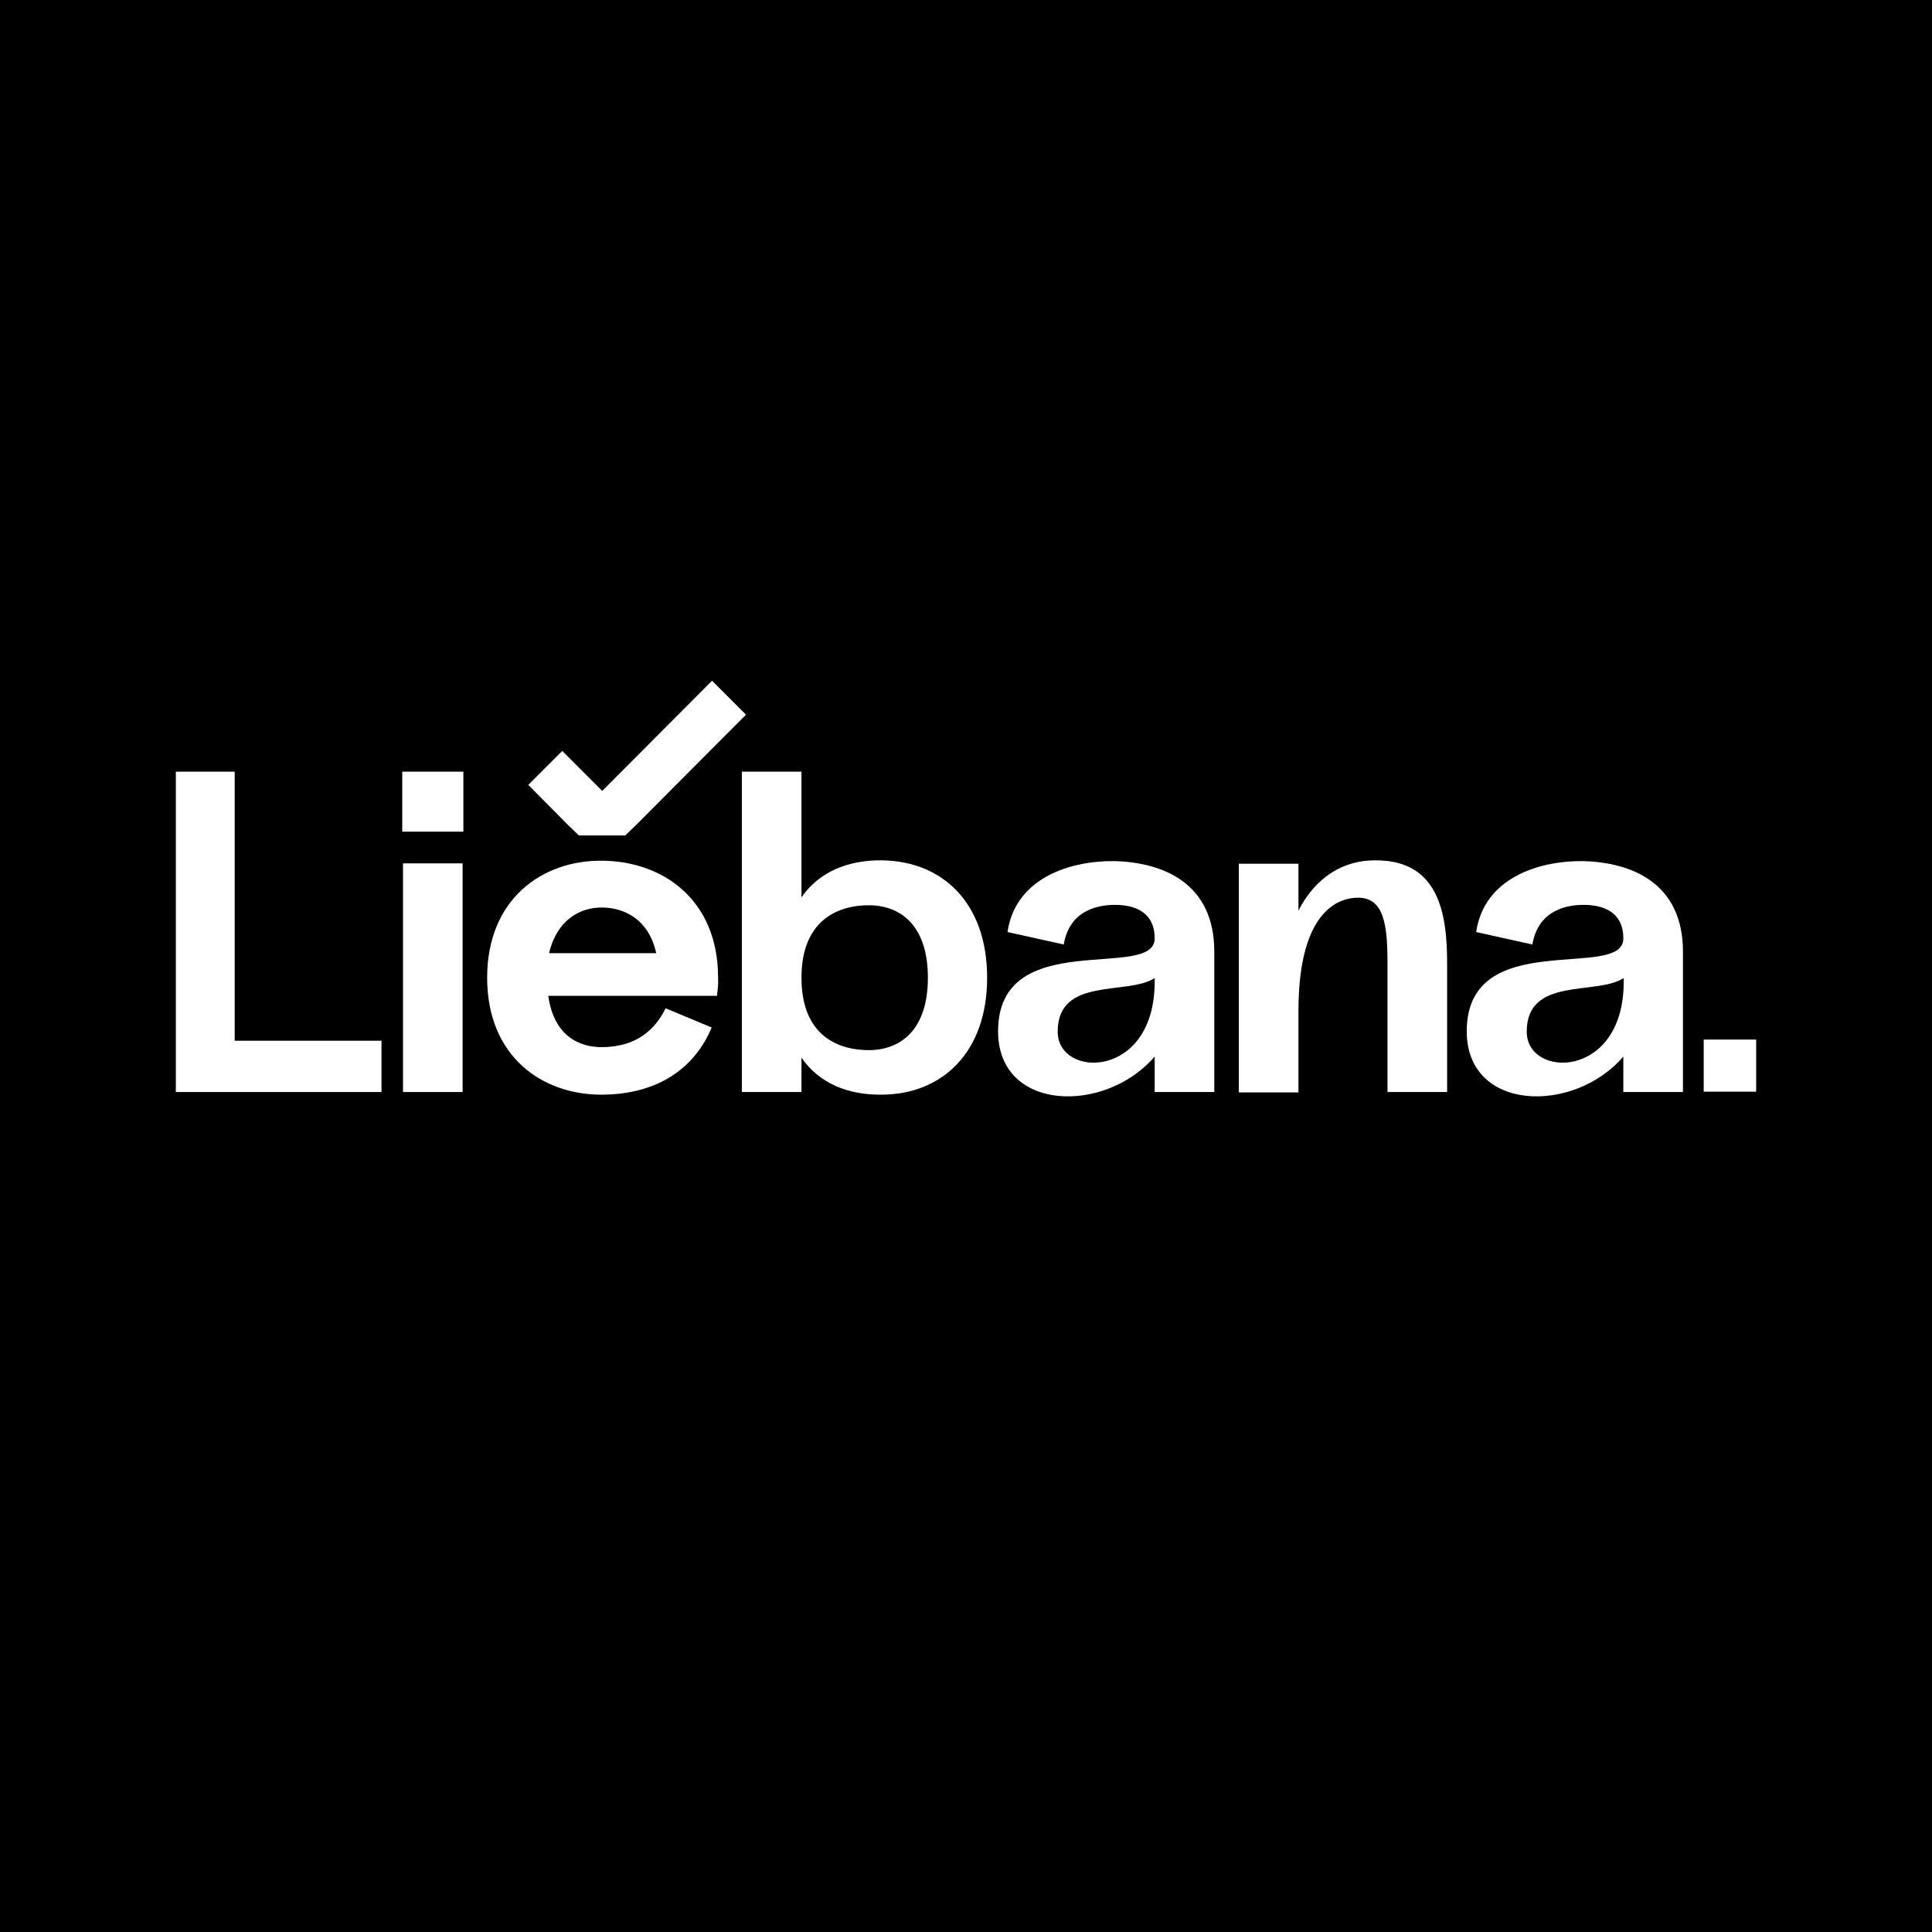
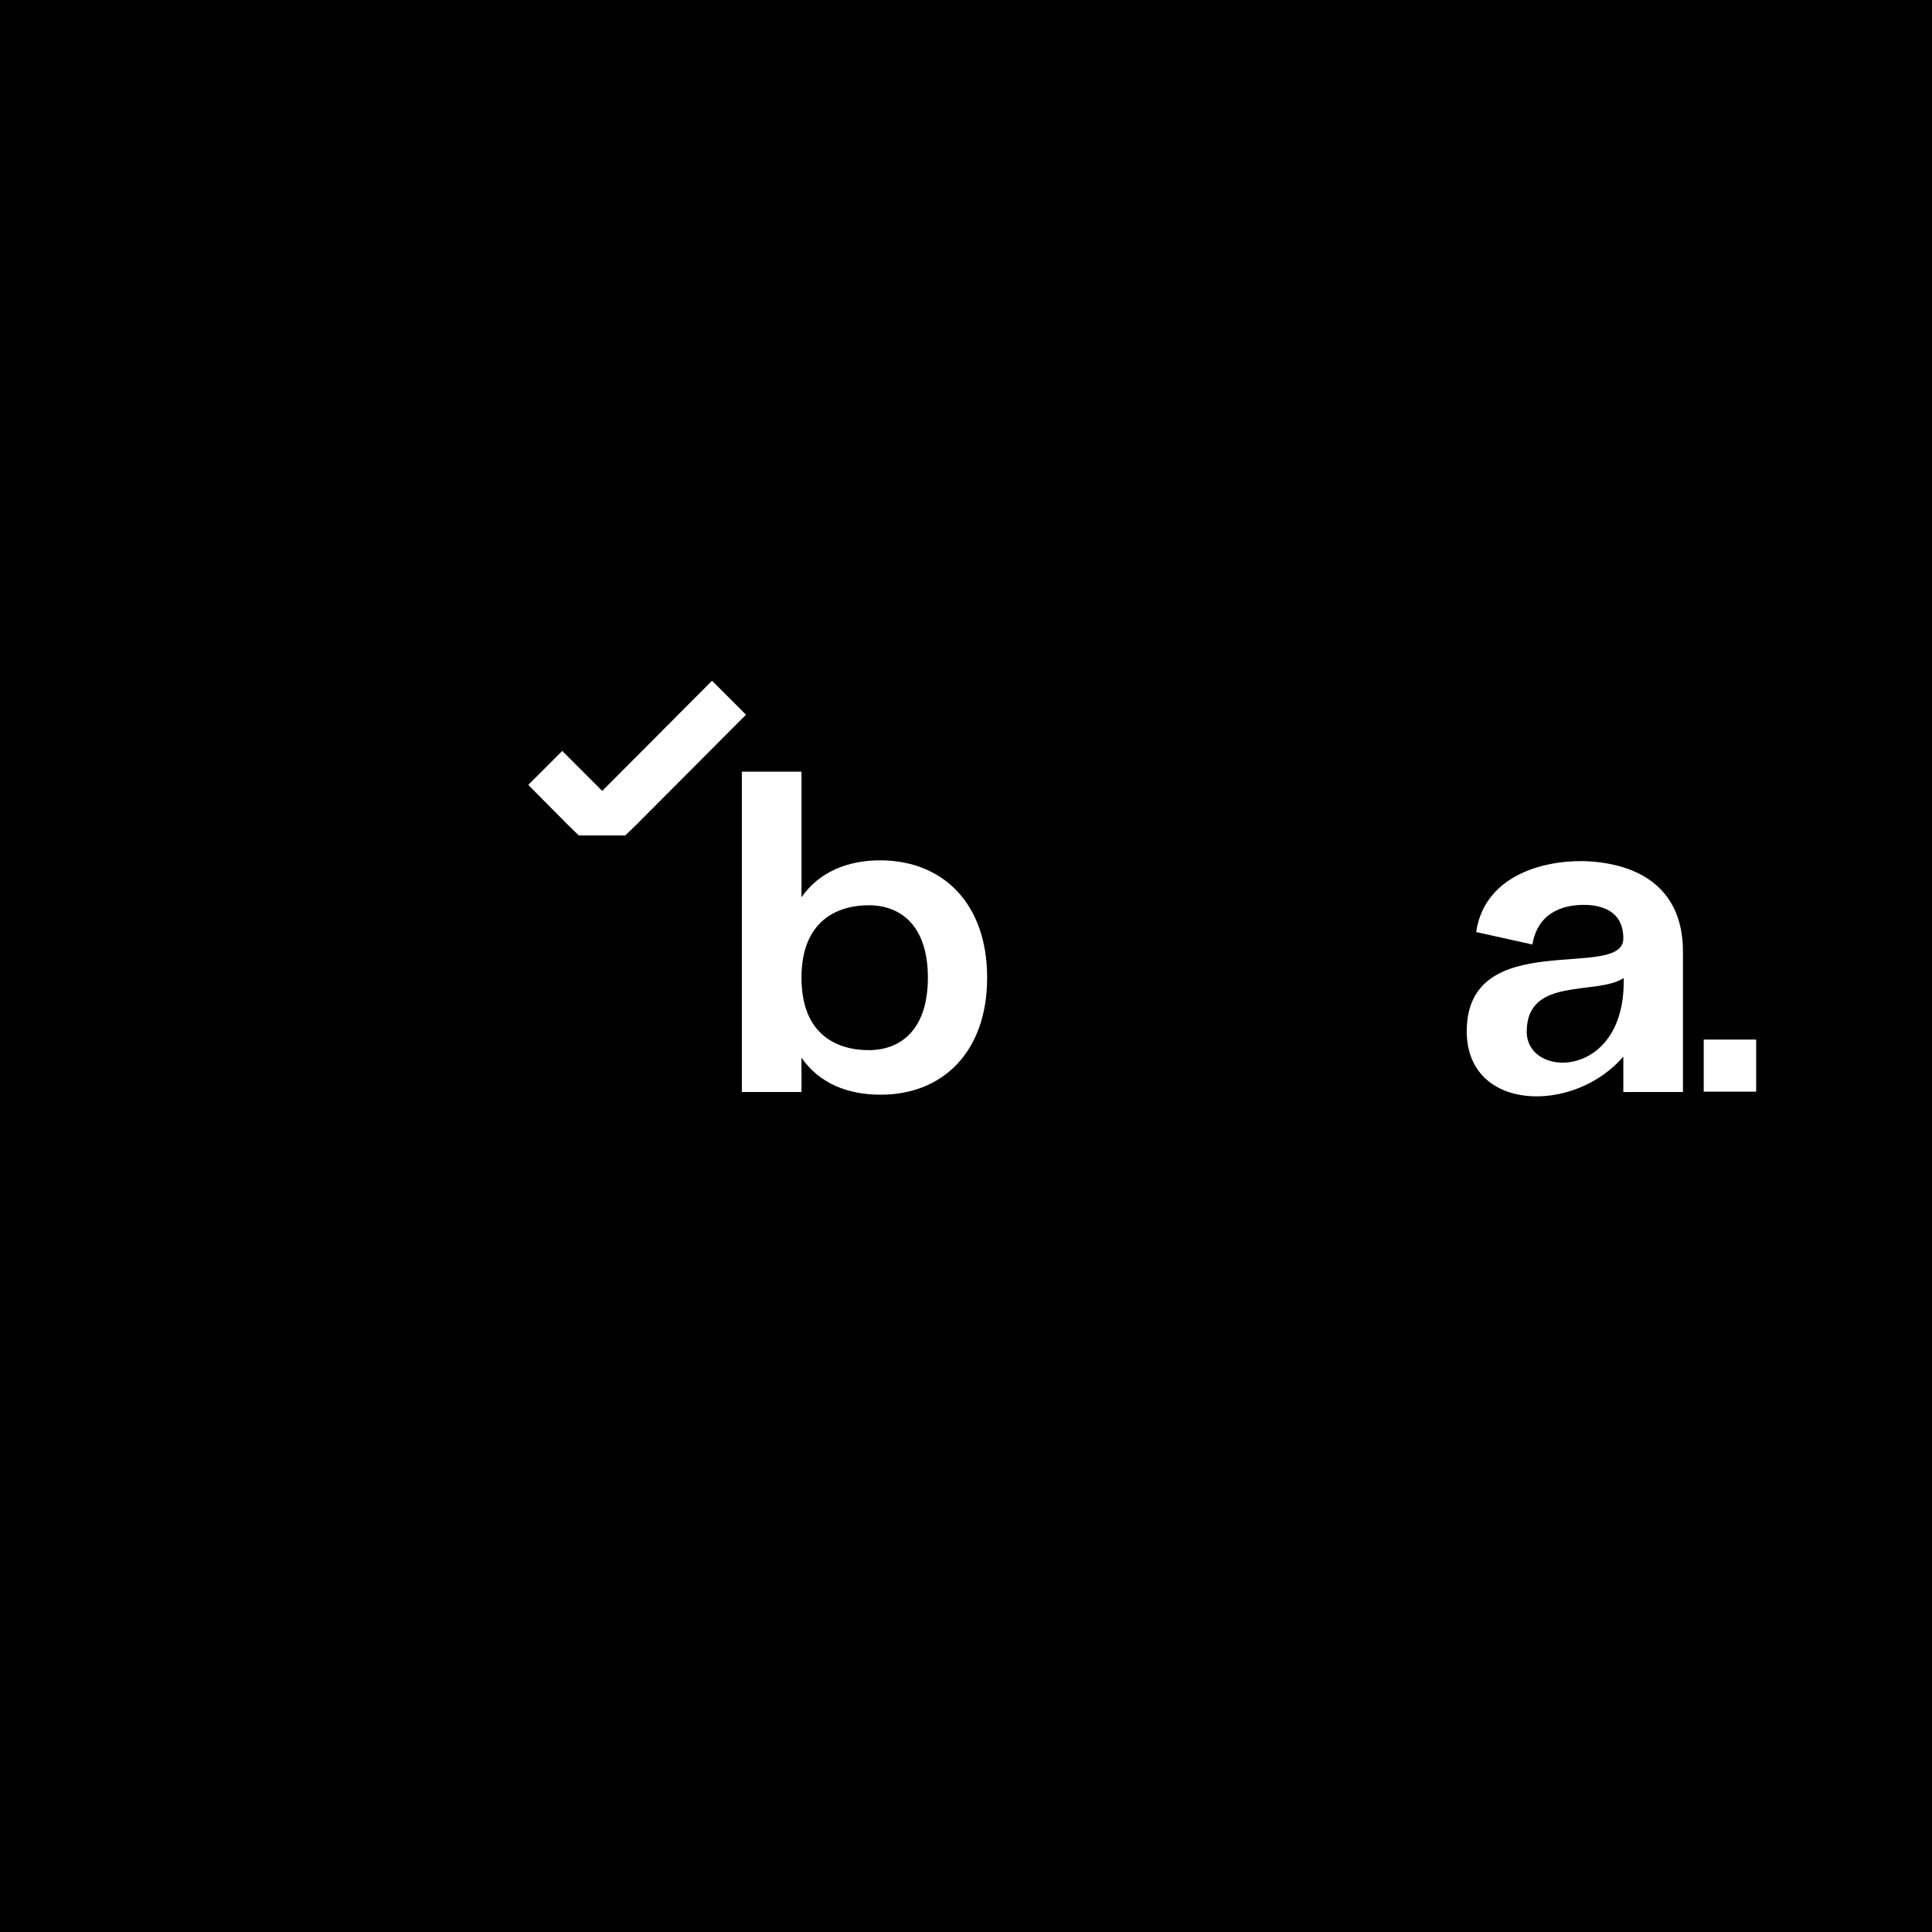
<svg xmlns="http://www.w3.org/2000/svg" id="Capa_1" x="0px" y="0px" viewBox="0 0 512 512" style="enable-background:new 0 0 512 512;" xml:space="preserve">
  <style type="text/css">	.st0{fill:#FFFFFF;}</style>
  <rect x="0" y="0" width="512" height="512" />
  <g>
    <g>
      <g>
-         <path class="st0" d="M101.1,275.8v13.6H46.6v-84.9h15.6v71.3H101.1z" />
-         <path class="st0" d="M106.6,204.5h16.2v15.9h-16.2V204.5z M122.6,289.4v-60.6h-15.8v60.6H122.6z" />
-         <path class="st0" d="M190,263.9h-44.7c1.5,10.8,8.4,13.7,14.4,13.6c7-0.1,13-2.8,16.7-10.3l12.2,5.1c-4.6,11-14.5,17.7-29,17.8     c-15.9,0.1-30.5-10.1-30.5-31s14.7-31.2,30.5-31c15.8,0.1,30.7,10.1,30.7,31C190.4,260.8,190.2,262.3,190,263.9z M145.5,252.6     h28.4c-1.9-8.7-8.1-12-14.2-12.1C153.7,240.4,147.6,243.8,145.5,252.6z" />
        <path class="st0" d="M261.6,259.1c0,19.8-11.9,30.9-27.9,31c-9,0.1-16.6-3-21.3-9.8v9.1h-15.8v-84.9h15.8v33.3     c4.7-6.8,12.4-9.9,21.3-9.8C249.8,228.2,261.6,239.3,261.6,259.1z M245.9,259.1c0-13.3-6.7-19-15.3-19.2     c-8.7-0.1-18.2,4.1-18.2,19.2c0,15.2,9.5,19.3,18.2,19.2C239.2,278.1,245.9,272.4,245.9,259.1z" />
-         <path class="st0" d="M321.8,252.2v37.2H306V280c-13.1,15.3-41.5,14.7-41.5-6.7c0-28,41.5-13.2,41.5-24.6c0-7.4-5.9-8.9-10.5-8.9     c-3.9,0-12,1-13.6,10.5l-14.9-3.3c2.1-14.3,16.5-18.9,28.2-18.8C308.2,228.5,321.8,234,321.8,252.2z M306,260.2v-1     c-7.2,4.7-25.7-0.5-25.7,14.2C280.3,285.9,306,286.1,306,260.2z" />
-         <path class="st0" d="M383.5,255.2v34.2h-15.8v-34.2c0-10.3-1-17.3-7.8-17.3c-4.2,0-15.8,2.3-15.8,30.1v21.5h-15.8v-60.6h15.8     v12.4c4.7-9.1,12.1-13.3,20.2-13.3C381.4,227.8,383.5,242.3,383.5,255.2z" />
        <path class="st0" d="M446,252.2v37.2h-15.8V280c-13.1,15.3-41.5,14.7-41.5-6.7c0-28,41.5-13.2,41.5-24.6c0-7.4-5.9-8.9-10.5-8.9     c-3.9,0-12,1-13.6,10.5l-14.9-3.3c2.1-14.3,16.5-18.9,28.2-18.8C432.4,228.5,446,234,446,252.2z M430.3,260.2v-1     c-7.2,4.7-25.7-0.5-25.7,14.2C404.6,285.9,430.3,286.1,430.3,260.2z" />
        <path class="st0" d="M451.5,275.5h13.9v13.8h-13.9V275.5z" />
      </g>
      <g>
        <rect x="152" y="218" class="st0" width="0" height="4" />
        <rect x="165.1" y="220" transform="matrix(0.707 -0.707 0.707 0.707 -106.594 182.621)" class="st0" width="4" height="0" />
        <polygon class="st0" points="188.7,180.4 159.6,209.6 149,199 140,208 150.5,218.6 153.4,221.4 165.7,221.4 168.6,218.6      197.7,189.4    " />
      </g>
    </g>
  </g>
</svg>